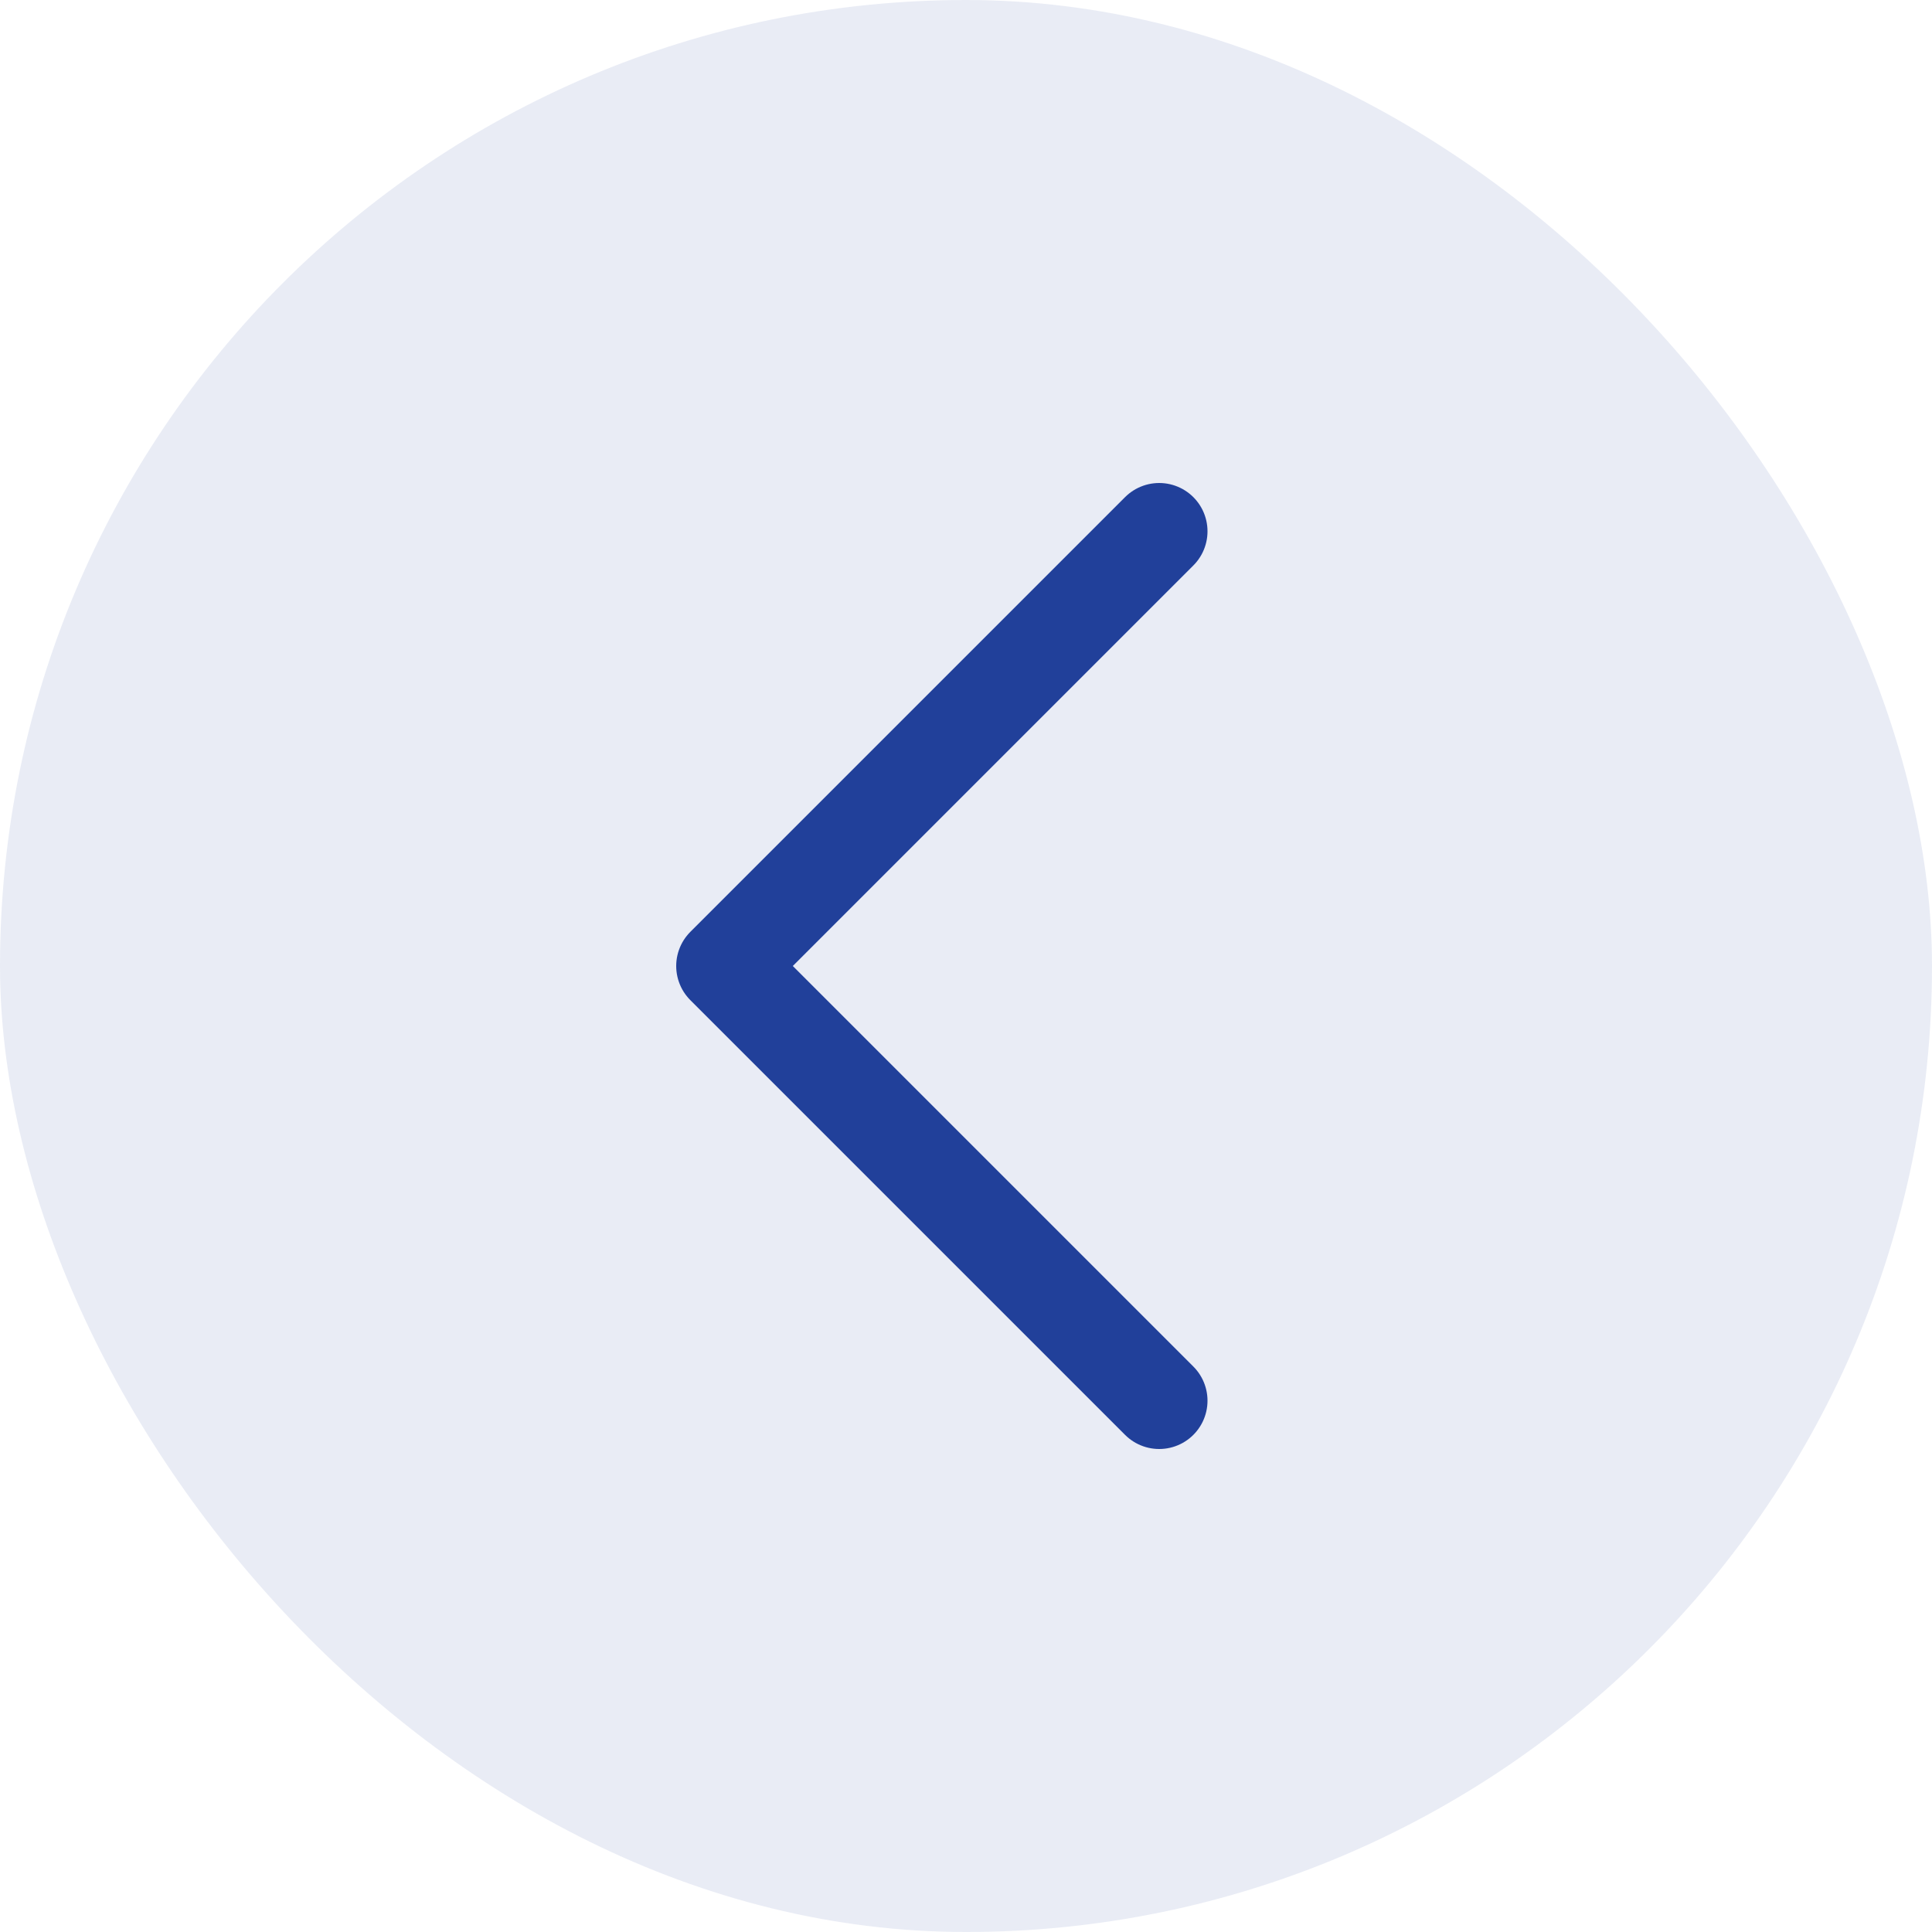
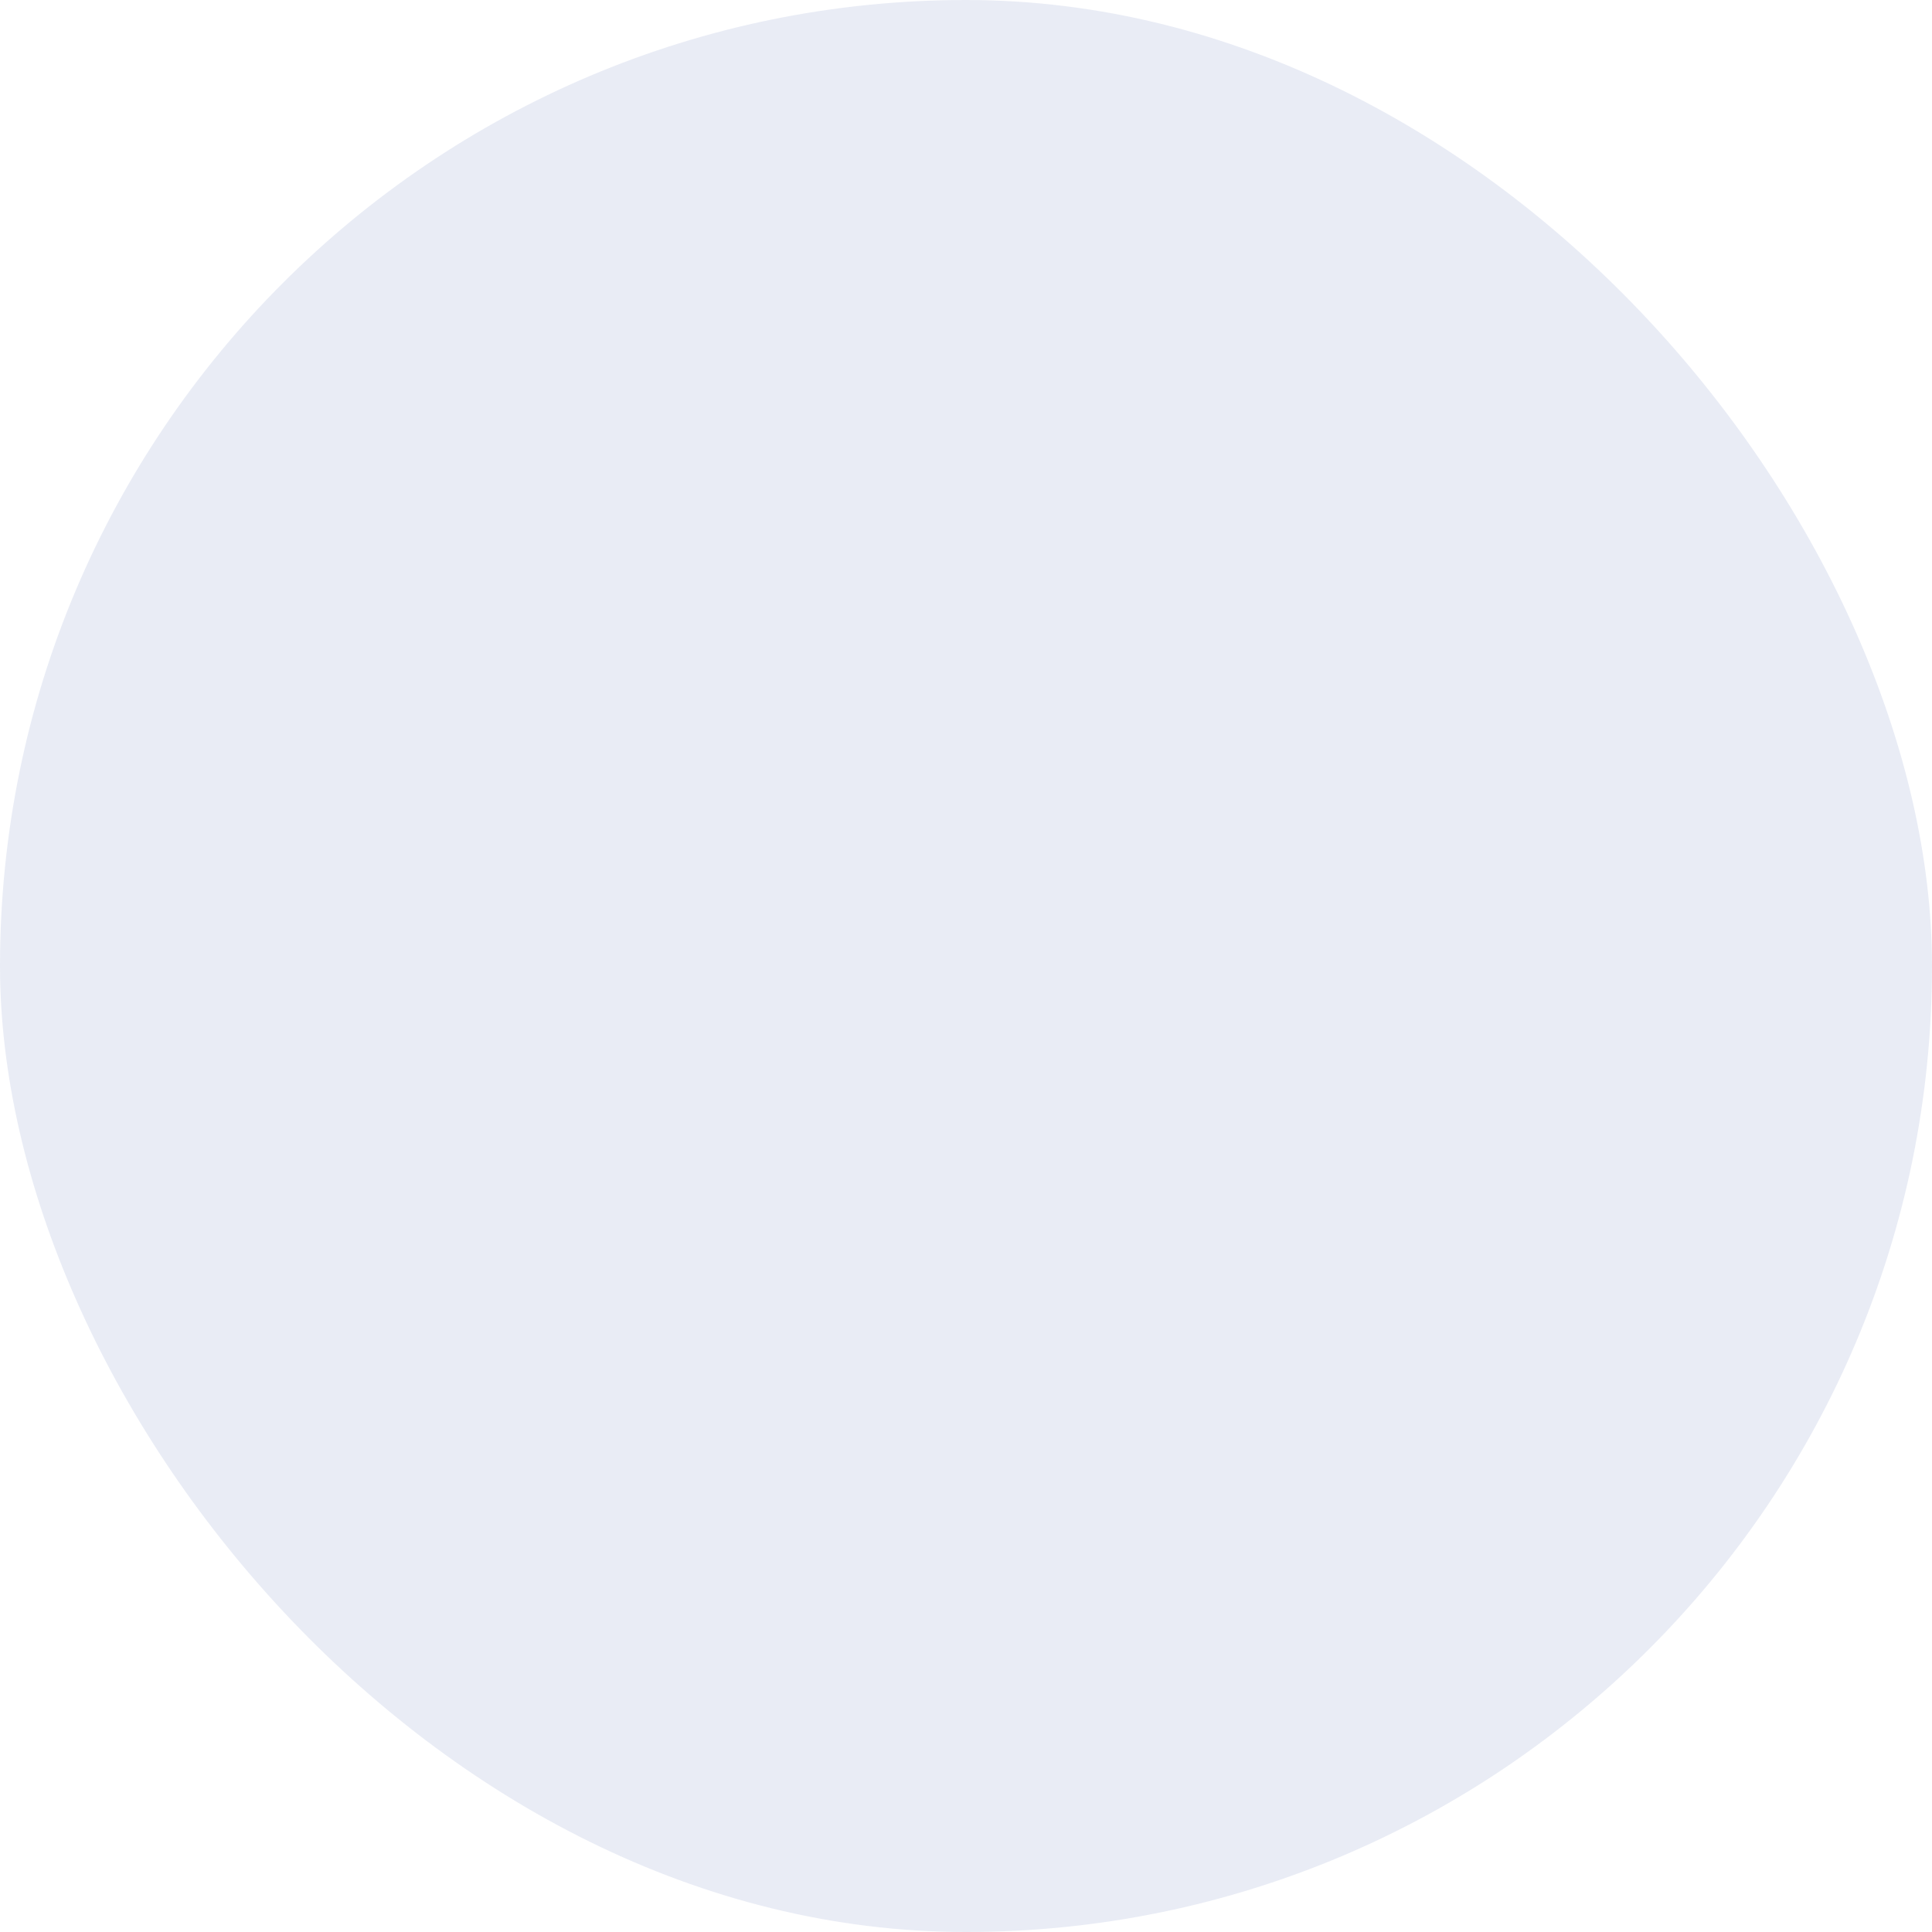
<svg xmlns="http://www.w3.org/2000/svg" width="40" height="40" viewBox="0 0 40 40" fill="none">
  <rect width="40" height="40" rx="20" fill="#21409A" fill-opacity="0.1" />
-   <path d="M24 11L15 20L24 29" stroke="#21409A" stroke-width="2" stroke-linecap="round" stroke-linejoin="round" />
</svg>